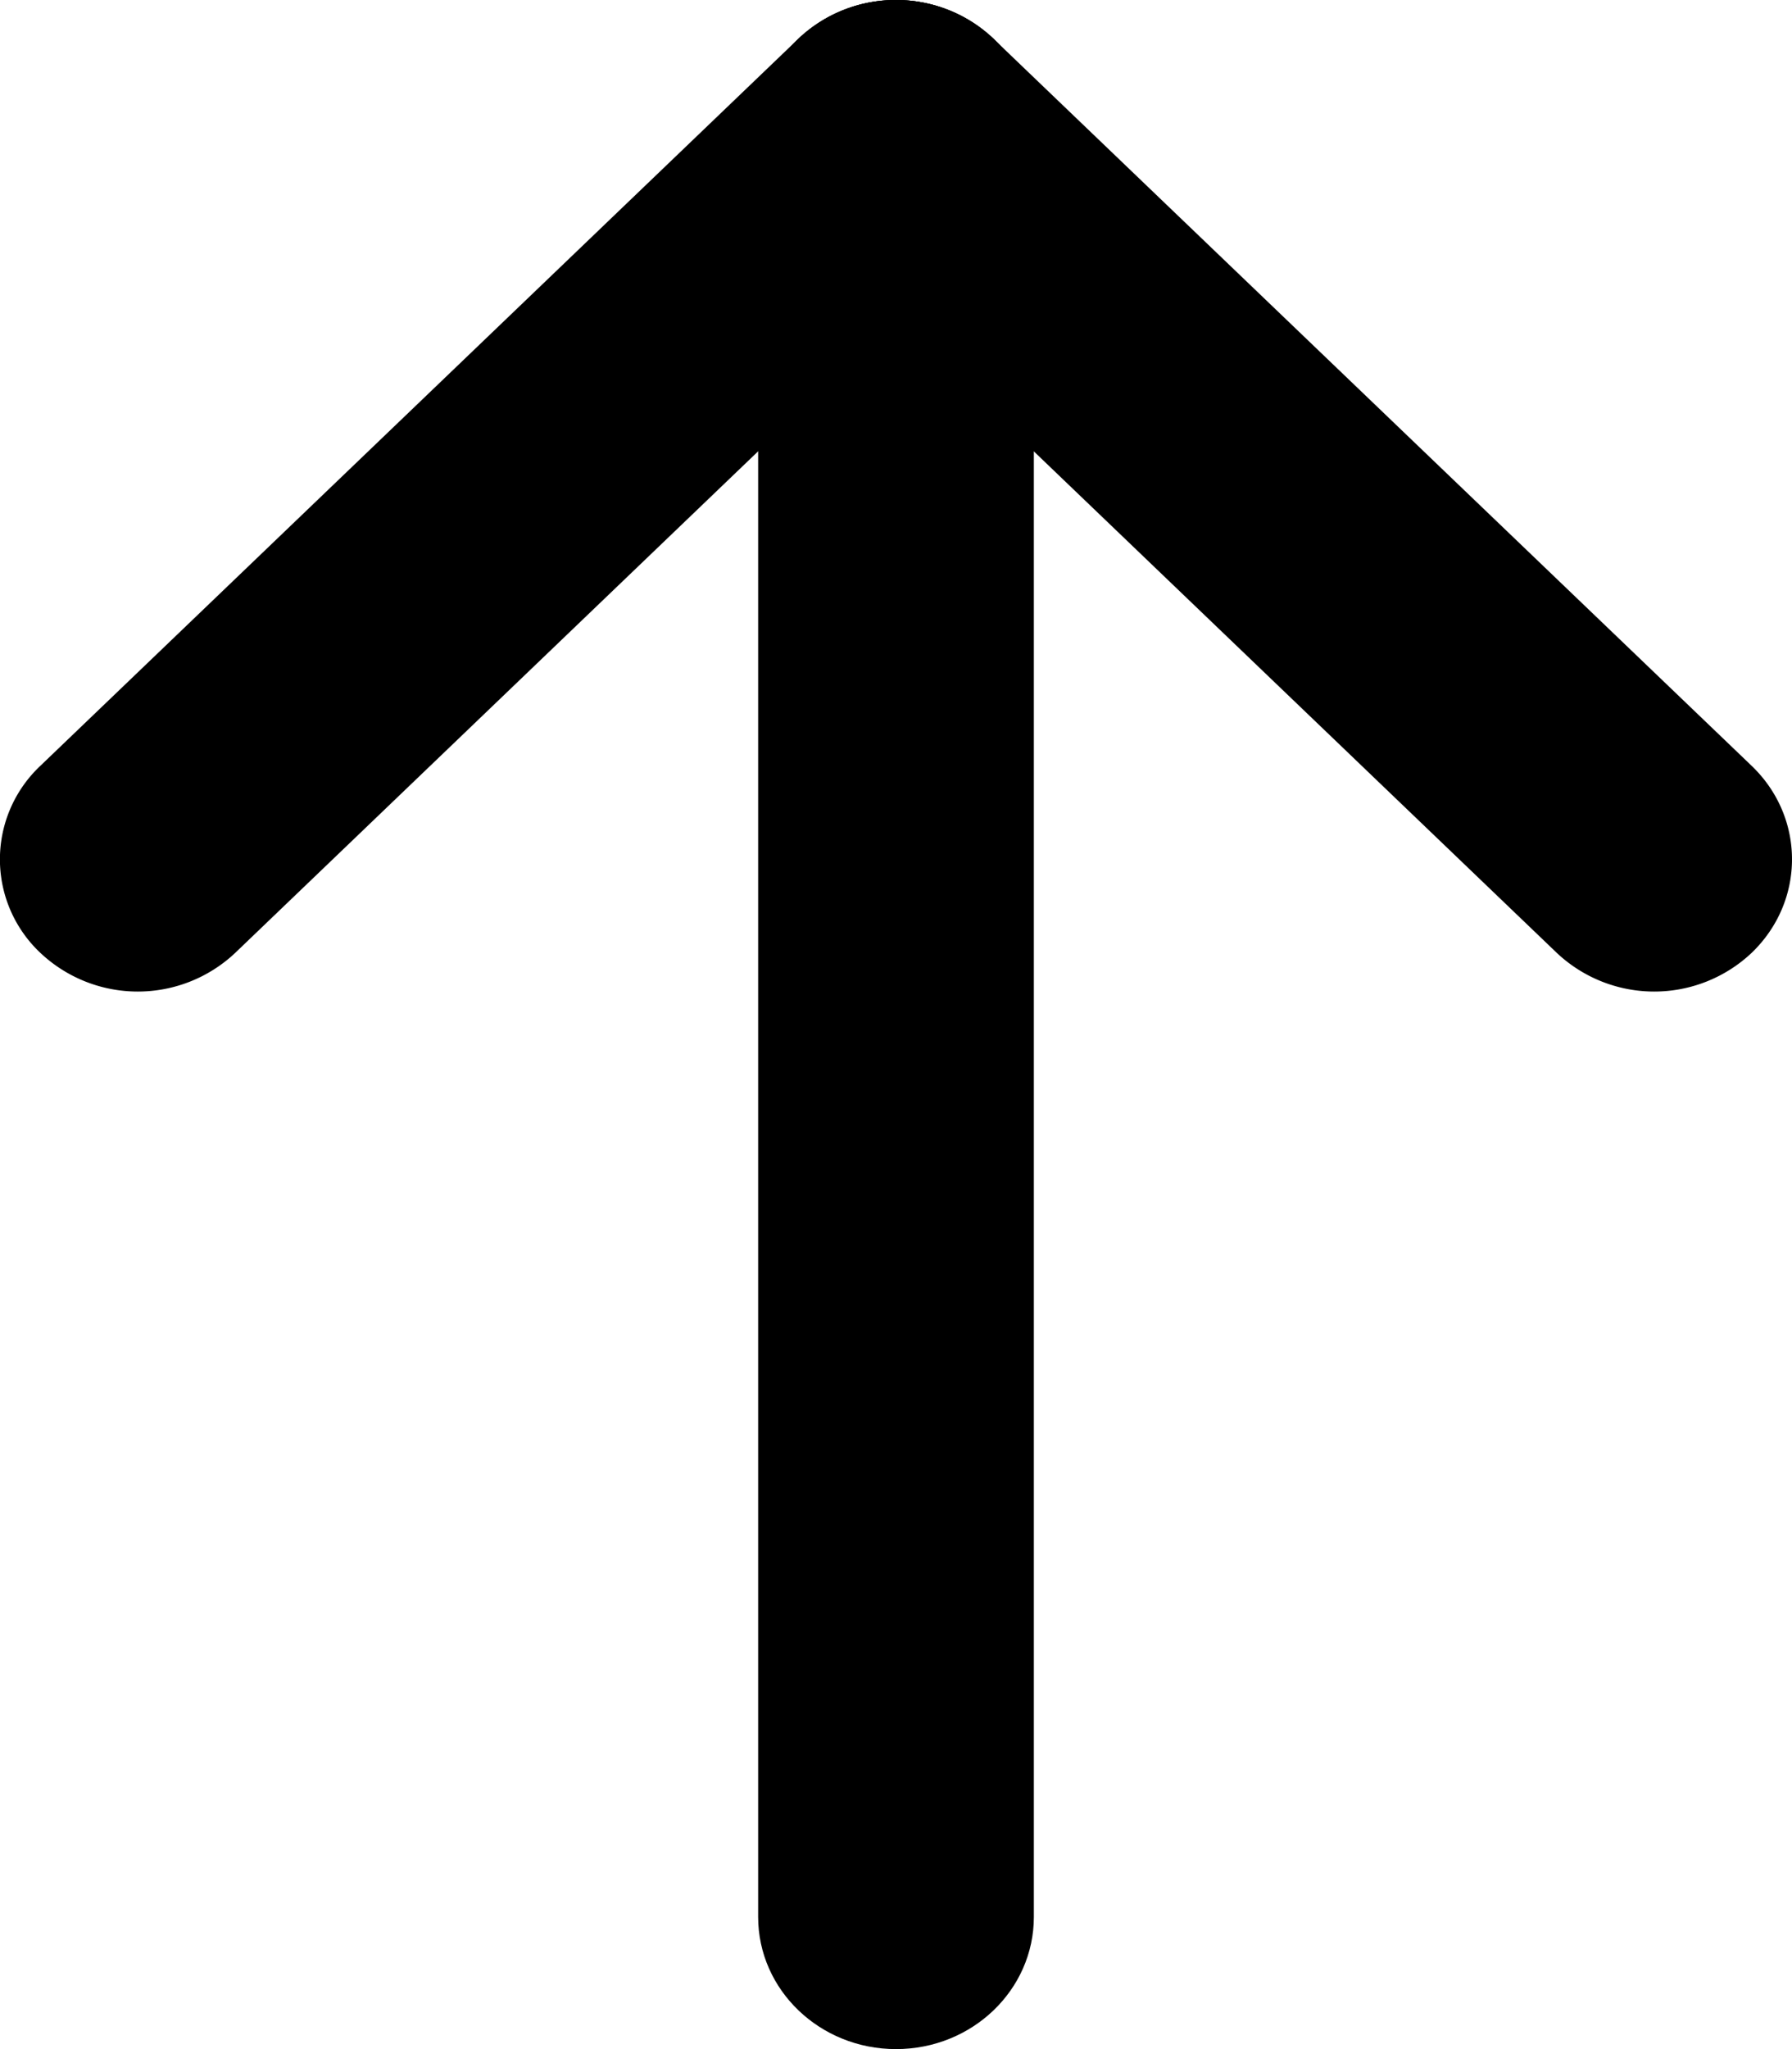
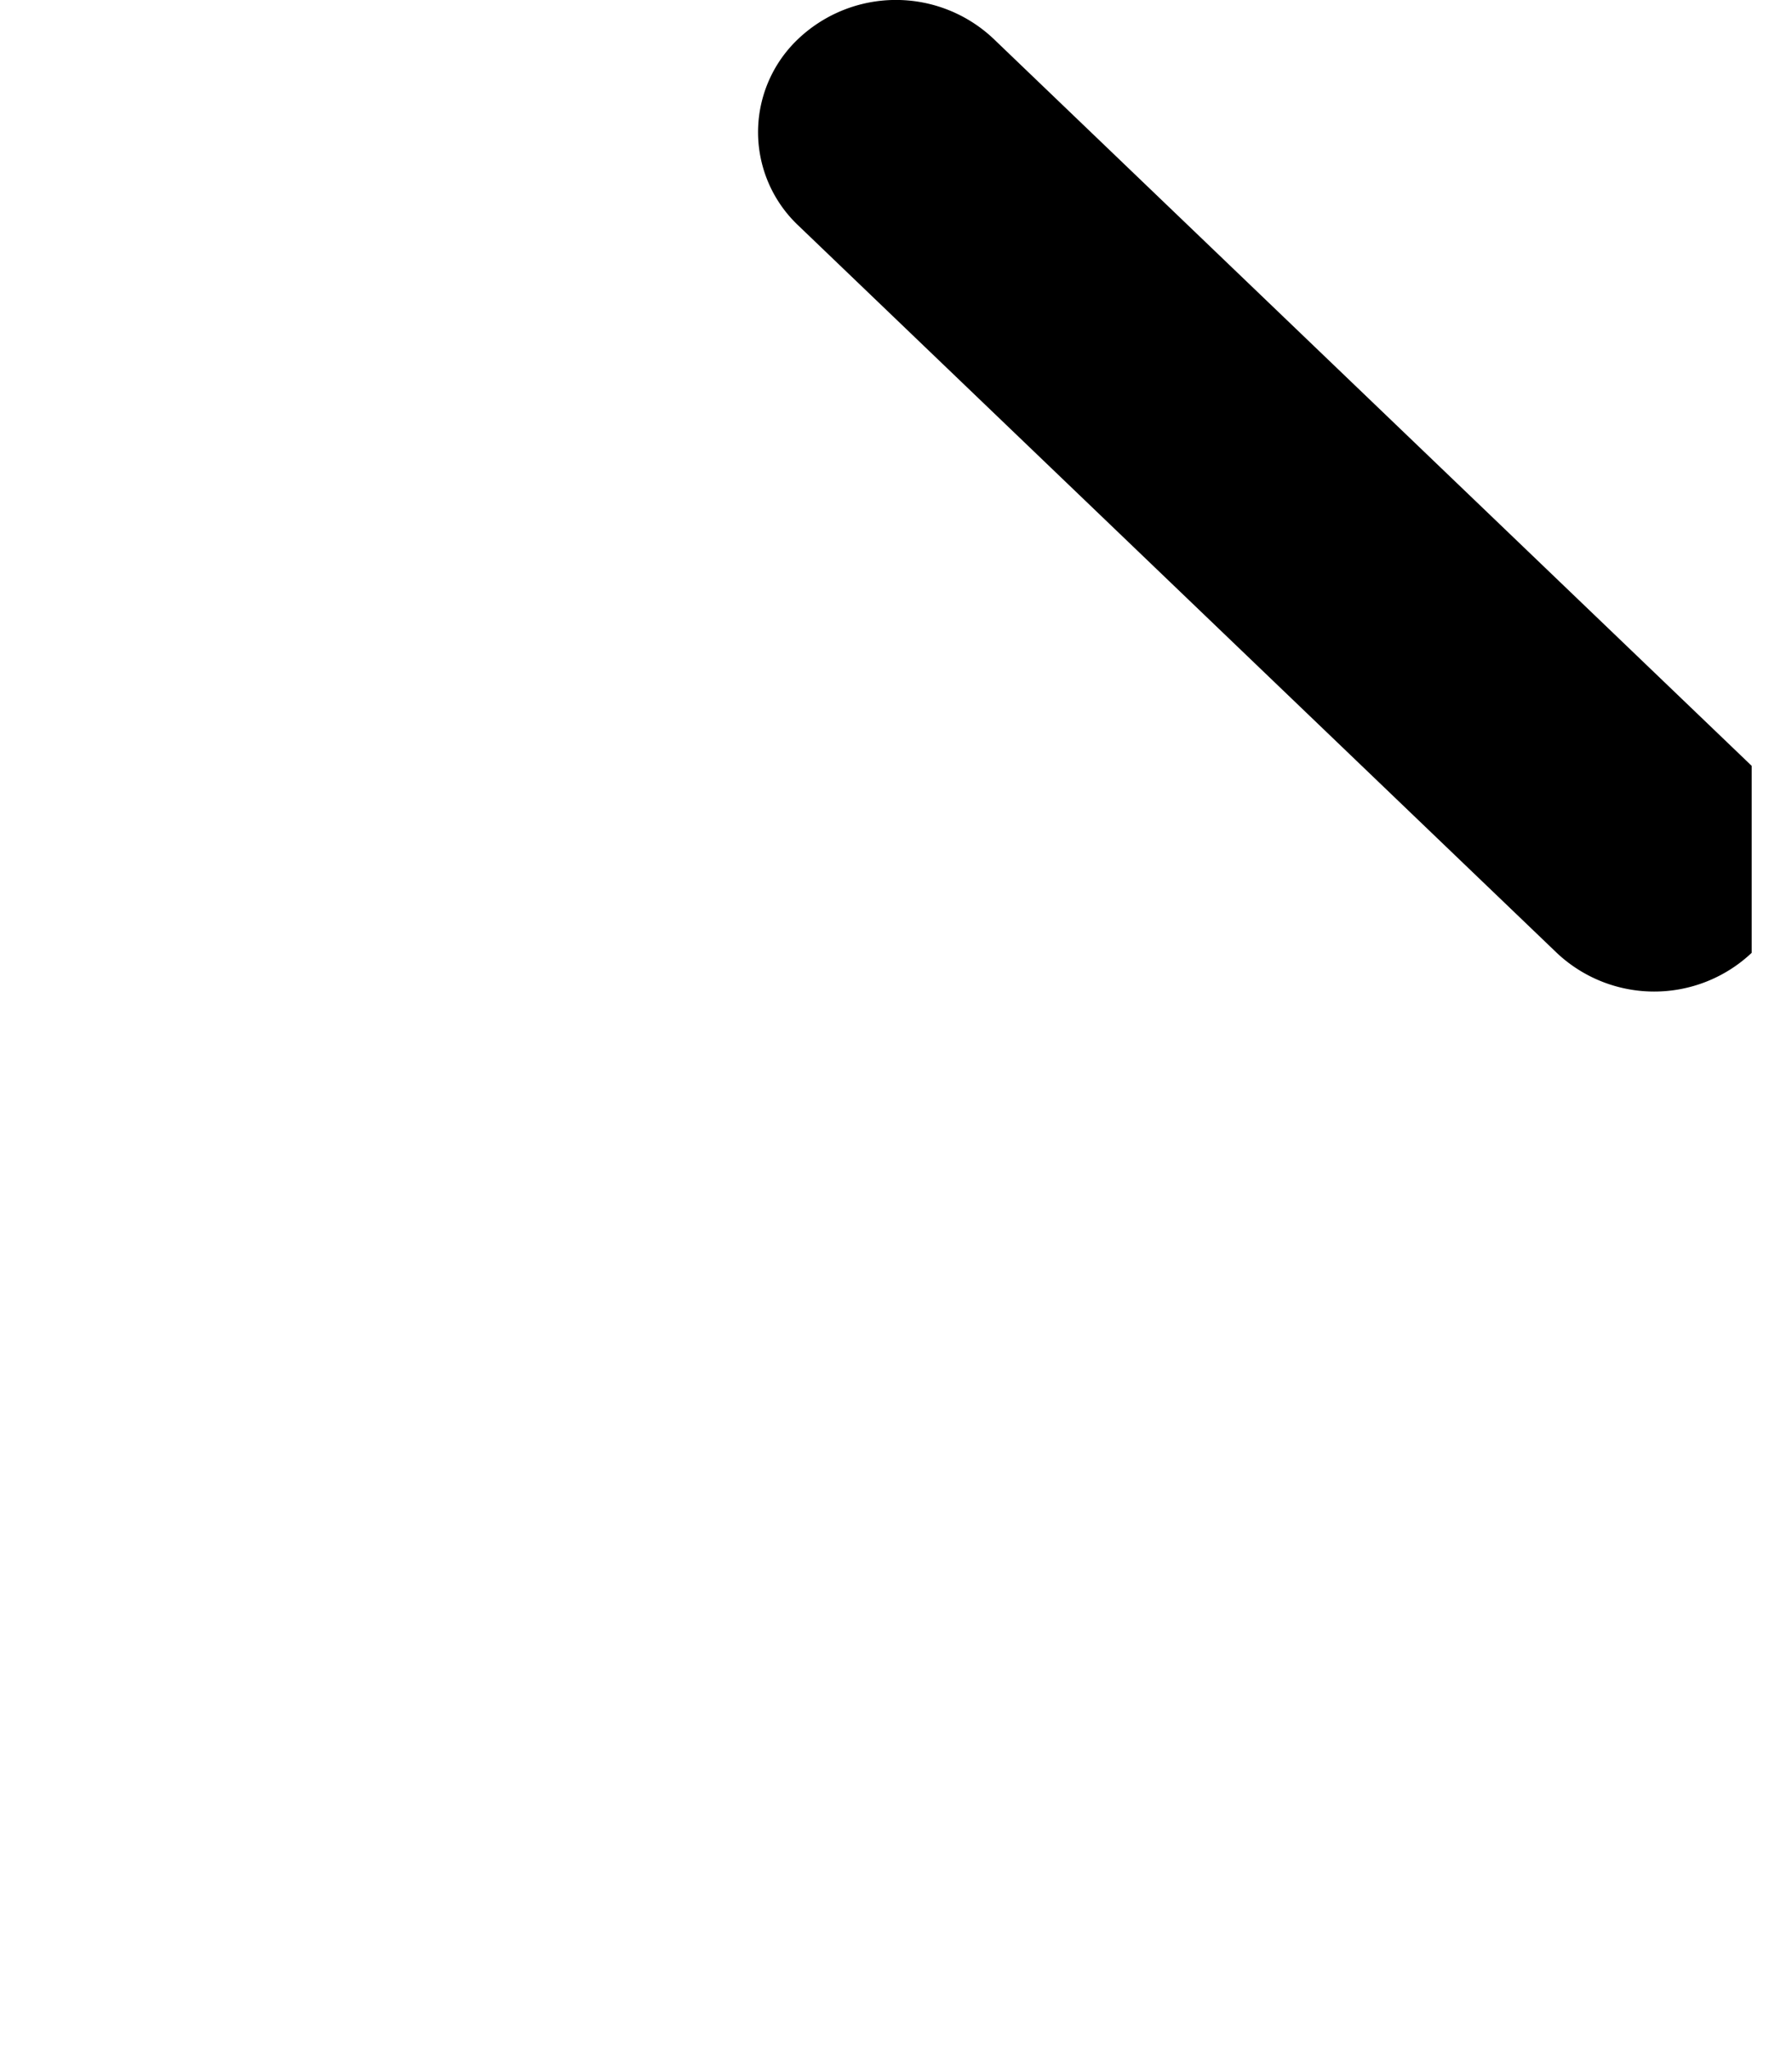
<svg xmlns="http://www.w3.org/2000/svg" width="14" height="16" viewBox="0 0 14 16" fill="none">
-   <path fill-rule="evenodd" clip-rule="evenodd" d="M7 16c-.595 0-1.077-.462-1.077-1.032V1.032C5.923.462 6.405 0 7 0s1.077.462 1.077 1.032v13.936C8.077 15.538 7.595 16 7 16z" fill="currentColor" />
-   <path fill-rule="evenodd" clip-rule="evenodd" d="M.315 7.44a1.002 1.002 0 0 1 0-1.46L6.238.302a1.11 1.11 0 0 1 1.523 0c.421.403.421 1.057 0 1.46L1.838 7.44a1.11 1.11 0 0 1-1.523 0z" fill="currentColor" />
-   <path fill-rule="evenodd" clip-rule="evenodd" d="M13.685 7.44a1.11 1.11 0 0 1-1.523 0L6.238 1.762a1.002 1.002 0 0 1 0-1.46 1.11 1.11 0 0 1 1.523 0l5.924 5.678c.42.403.42 1.056 0 1.46z" fill="currentColor" />
+   <path fill-rule="evenodd" clip-rule="evenodd" d="M13.685 7.44a1.11 1.11 0 0 1-1.523 0L6.238 1.762a1.002 1.002 0 0 1 0-1.46 1.11 1.11 0 0 1 1.523 0l5.924 5.678z" fill="currentColor" />
</svg>